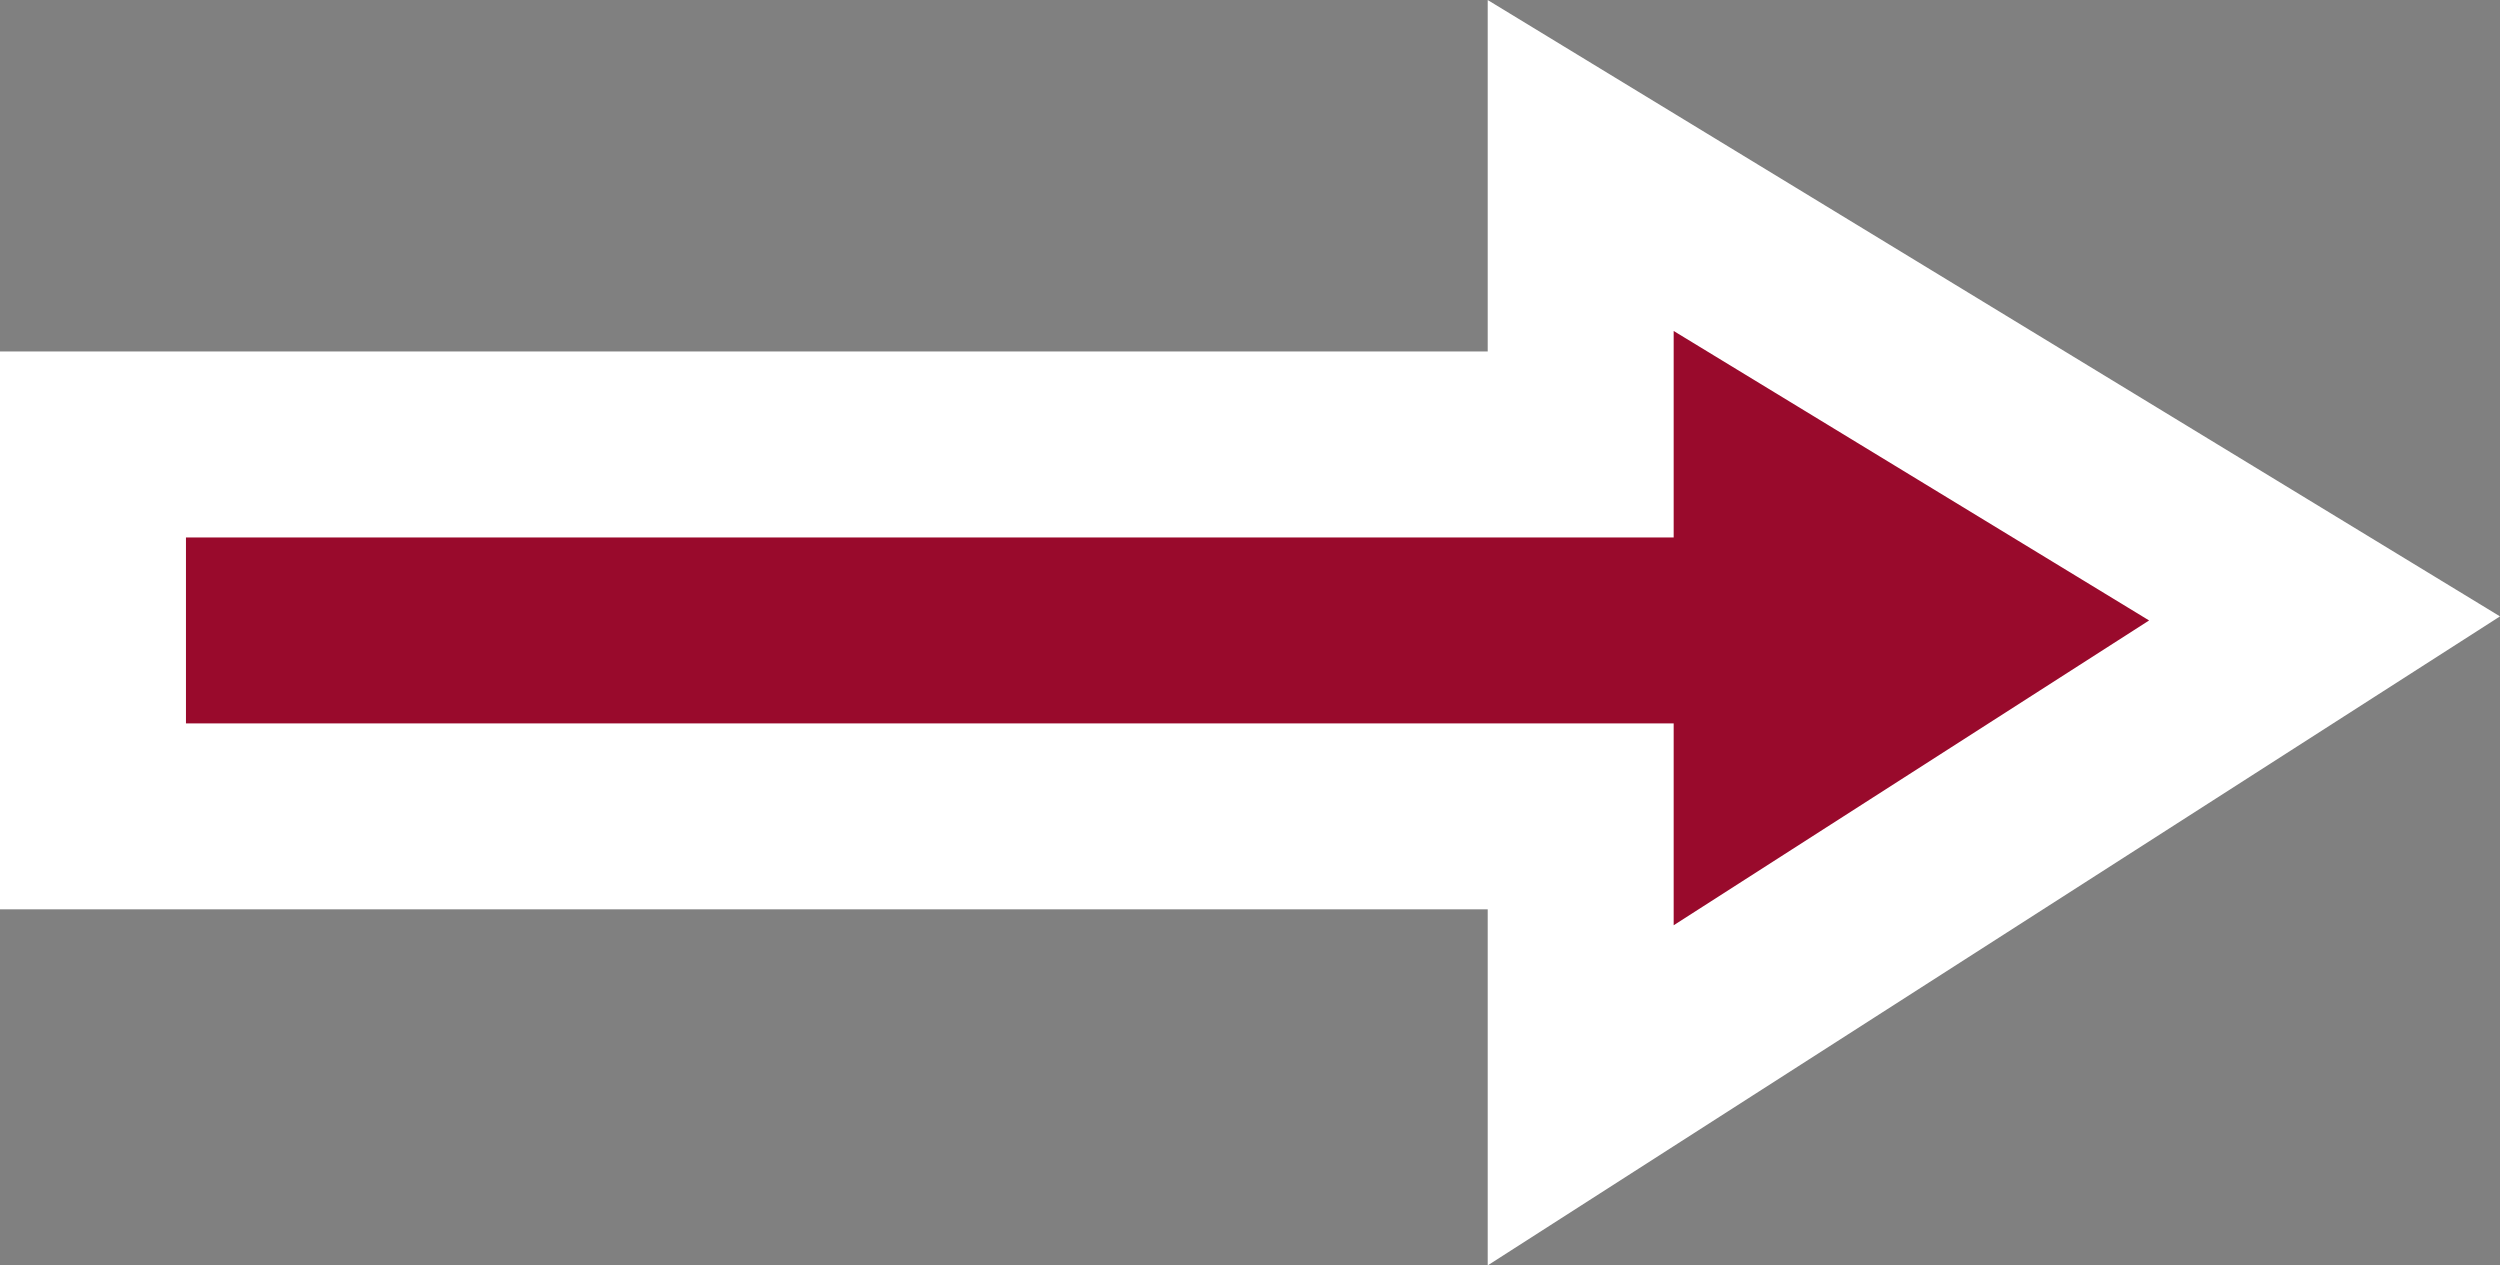
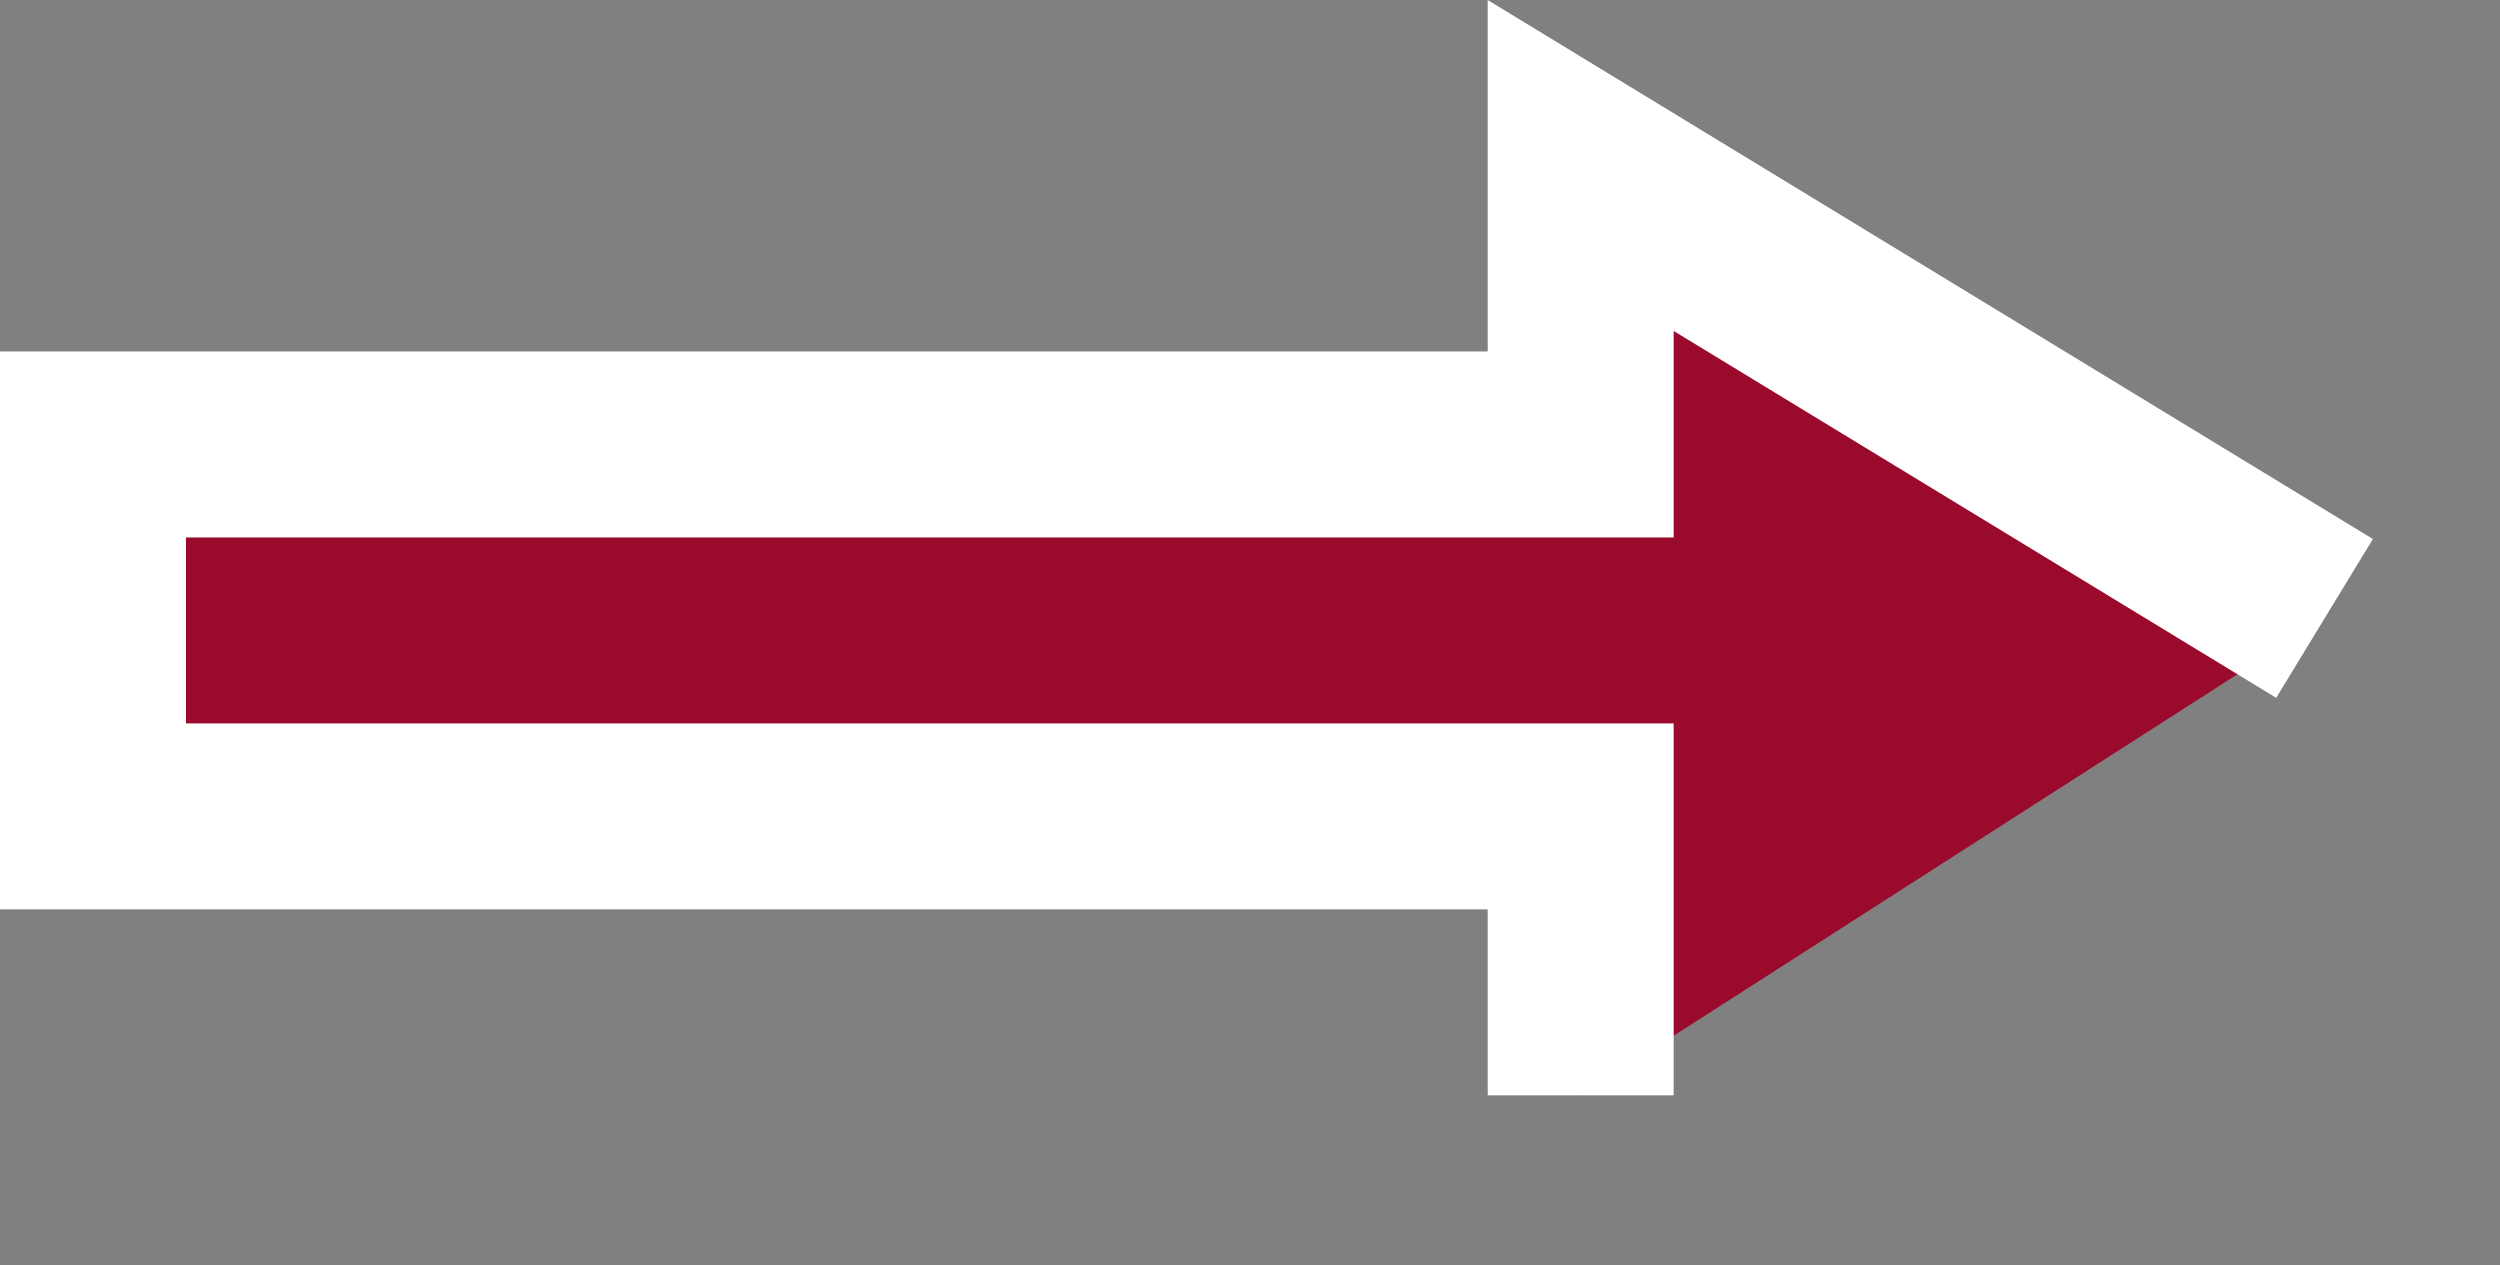
<svg xmlns="http://www.w3.org/2000/svg" width="26.887" height="13.609" viewBox="0 0 26.887 13.609">
  <rect x="0" y="0" width="26.887" height="13.609" fill="#808080" stroke="none" />
-   <path id="iconmonstr-arrow-18" d="M24,11.871,16,7v3H0v4H16v3Z" transform="translate(1 -5.22)" fill="#990a2c" stroke="#fff" stroke-width="2" />
+   <path id="iconmonstr-arrow-18" d="M24,11.871,16,7v3H0v4H16v3" transform="translate(1 -5.22)" fill="#990a2c" stroke="#fff" stroke-width="2" />
</svg>